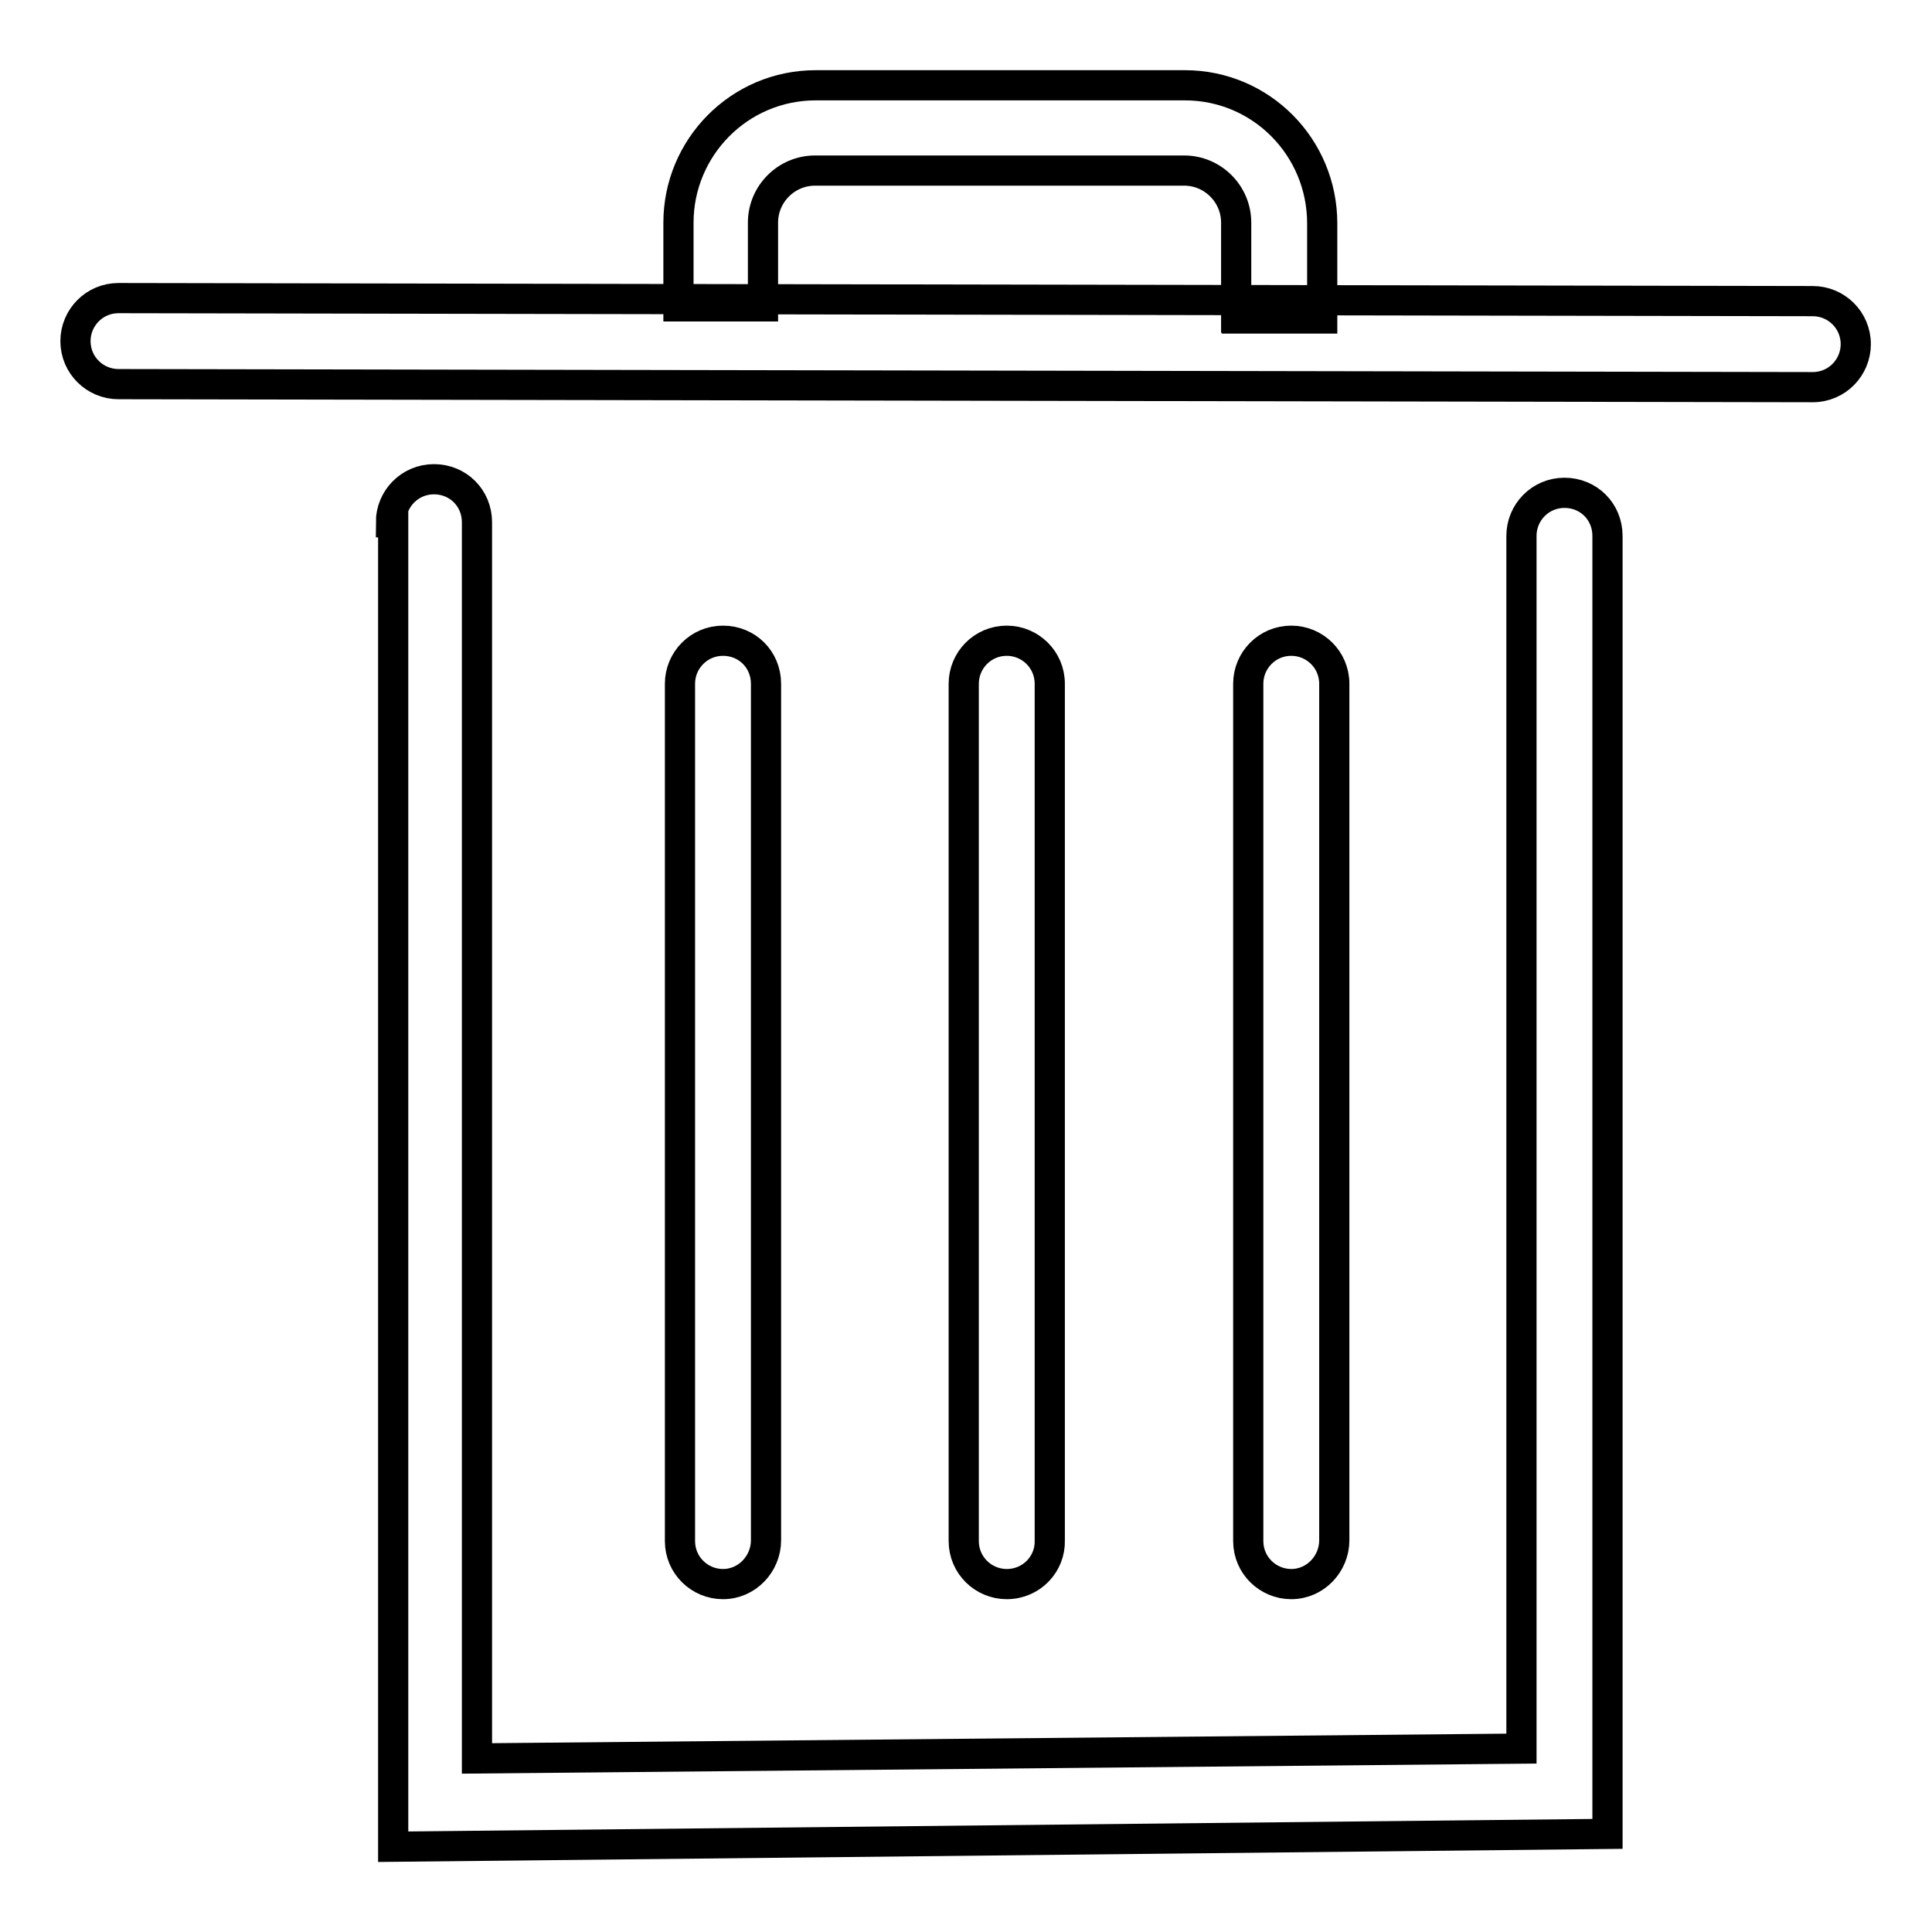
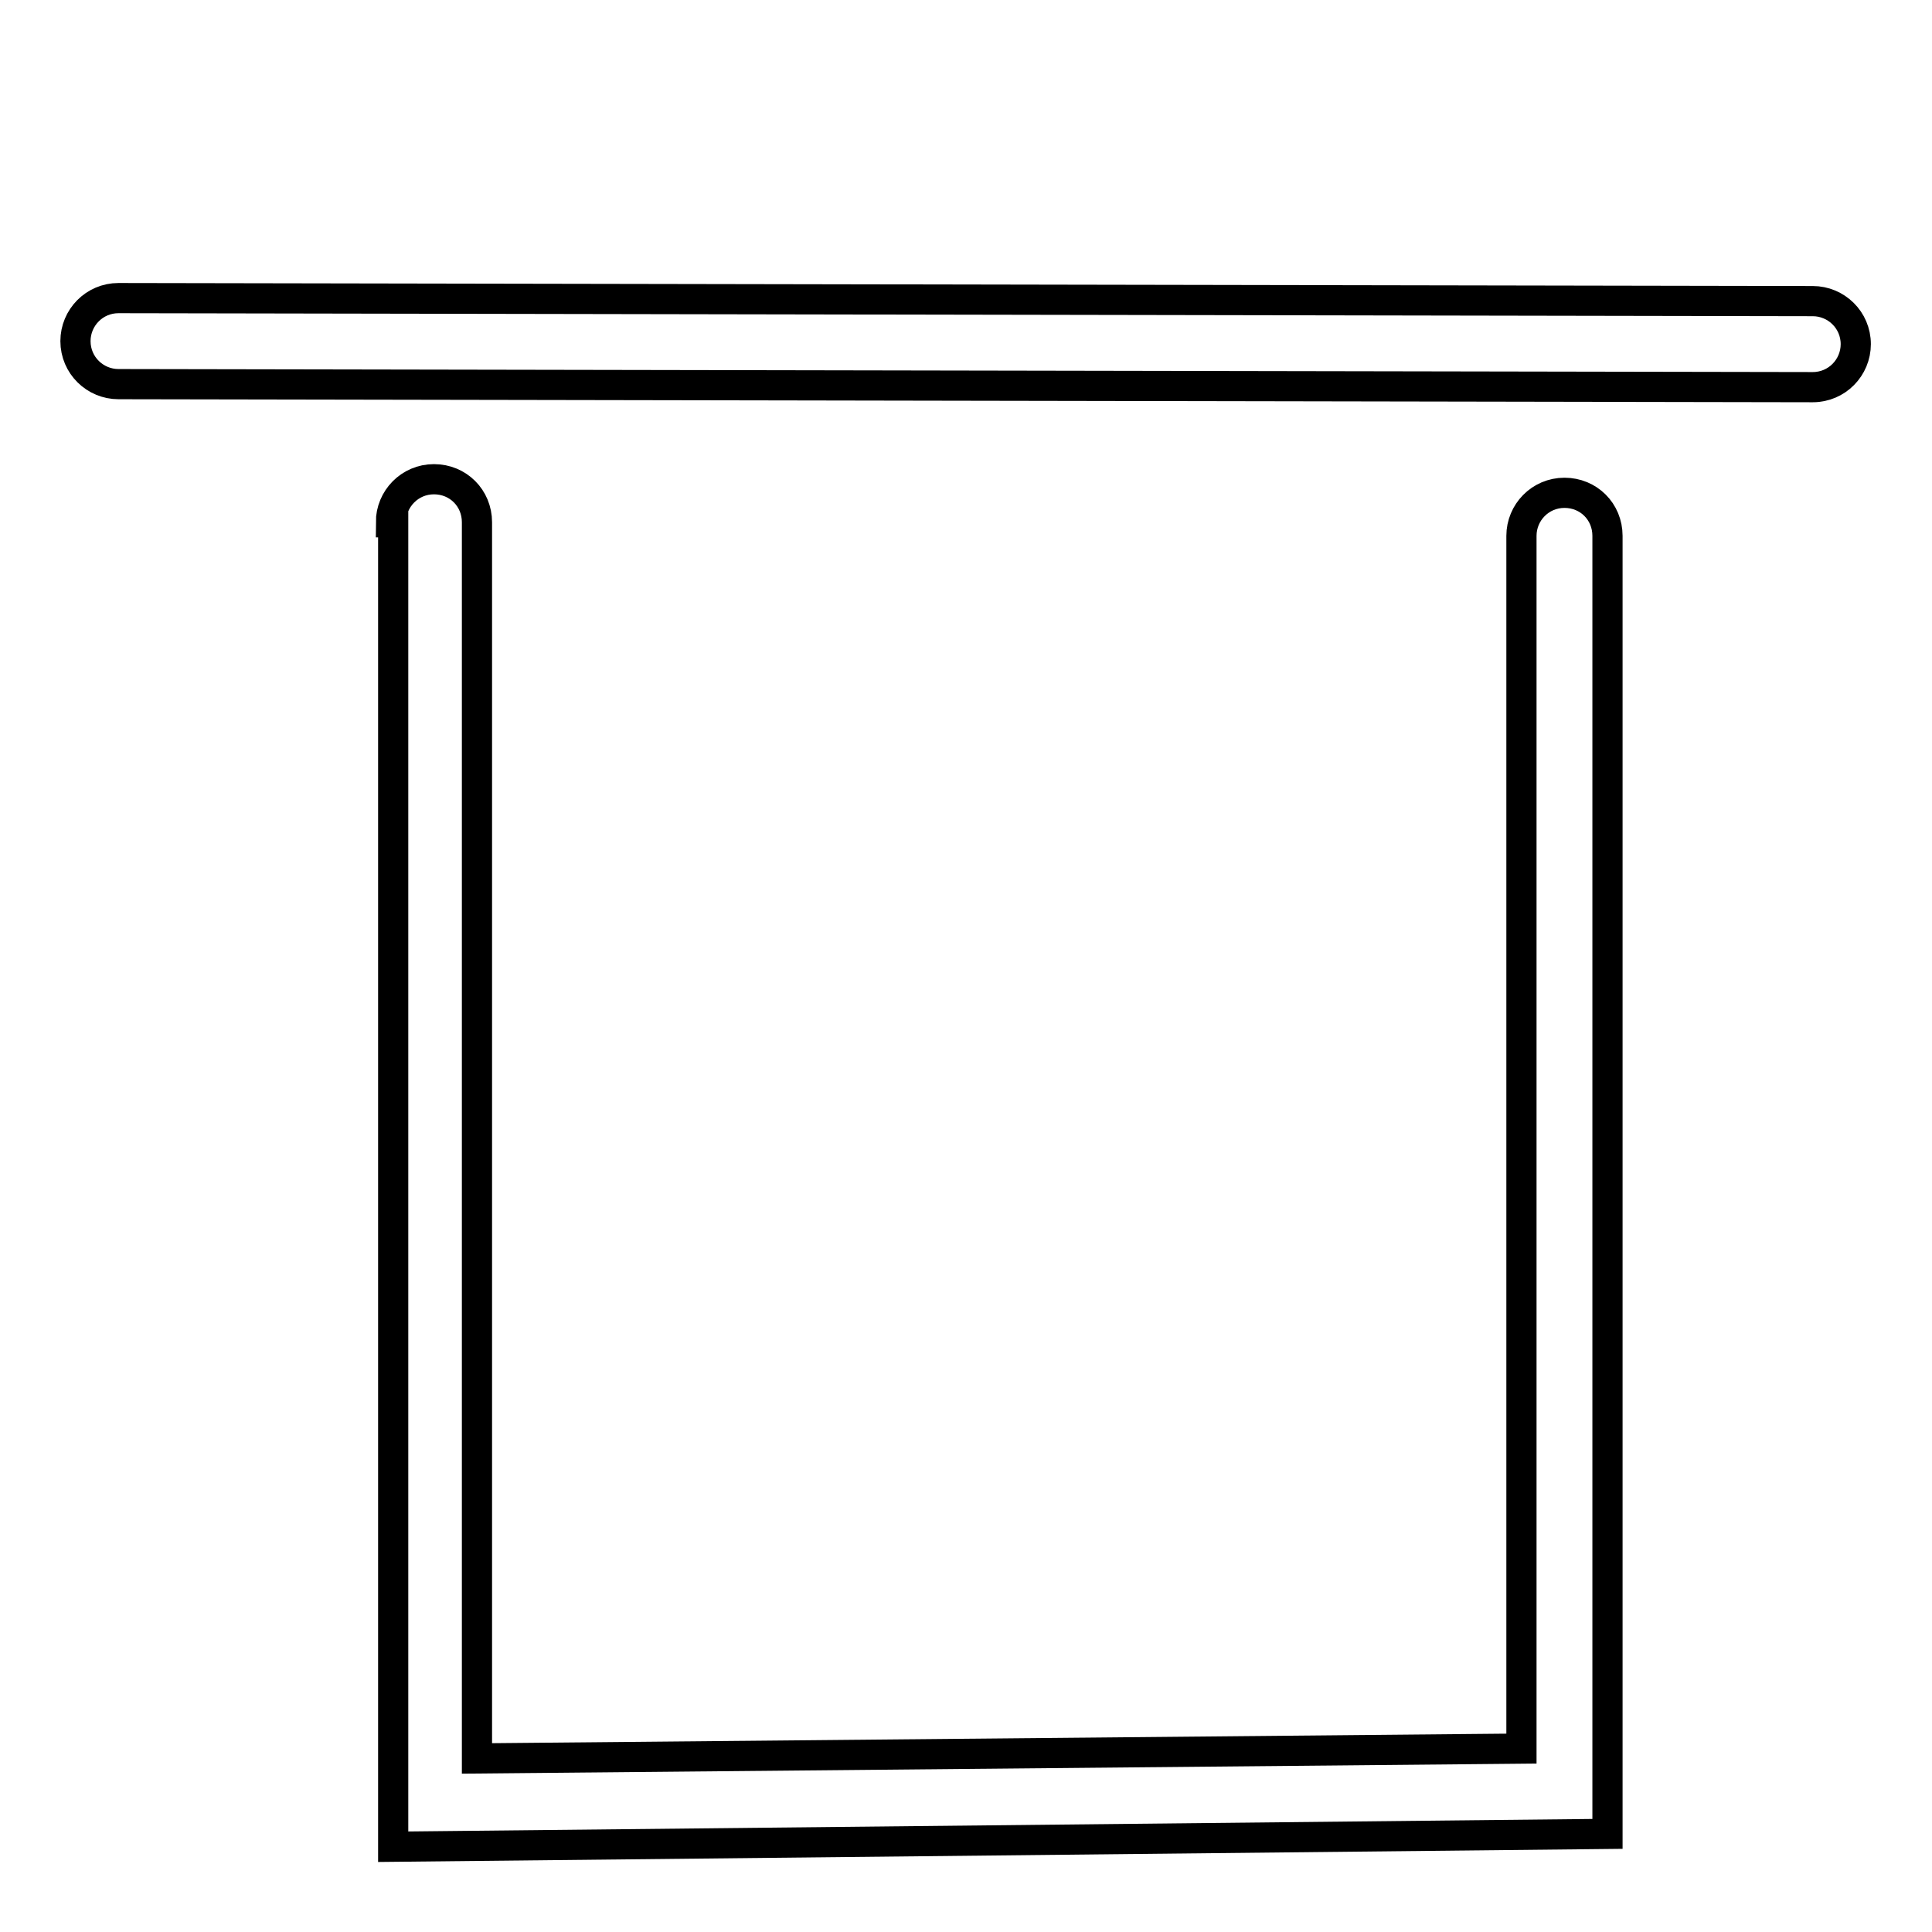
<svg xmlns="http://www.w3.org/2000/svg" version="1.1" x="0px" y="0px" viewBox="0 0 256 256" enable-background="new 0 0 256 256" xml:space="preserve">
  <g>
    <path stroke-width="4" fill-opacity="0" stroke="#000000" d="M15.7,50.9c-3.1,0-5.7-2.5-5.7-5.7c0-3.1,2.5-5.7,5.7-5.7l224.5,0.4c3.1,0,5.7,2.5,5.7,5.7 c0,3.1-2.5,5.7-5.7,5.7L15.7,50.9z M51.8,69.2c0-3.1,2.5-5.7,5.7-5.7c3.2,0,5.7,2.5,5.7,5.7V233l138.4-1.3V71 c0-3.1,2.5-5.7,5.7-5.7c3.2,0,5.7,2.5,5.7,5.7v172l-160.9,1.7V69.2H51.8z" />
-     <path stroke-width="4" fill-opacity="0" stroke="#000000" d="M171.1,209.9c-3.1,0-5.7-2.5-5.7-5.7V90.6c0-3.1,2.5-5.7,5.7-5.7c3.1,0,5.7,2.5,5.7,5.7v113.5 C176.8,207.2,174.3,209.9,171.1,209.9z M95.8,209.9c-3.1,0-5.7-2.5-5.7-5.7V90.6c0-3.1,2.5-5.7,5.7-5.7c3.2,0,5.7,2.5,5.7,5.7 v113.5C101.5,207.2,99,209.9,95.8,209.9z M133.4,209.9c-3.1,0-5.7-2.5-5.7-5.7V90.6c0-3.1,2.5-5.7,5.7-5.7c3.1,0,5.7,2.5,5.7,5.7 v113.5C139.2,207.2,136.7,209.9,133.4,209.9z M163.8,42.1V29.5c0-3.8-3.1-6.9-6.9-6.9H108c-3.8,0-6.9,3.1-6.9,6.9v11.1H89.9V29.5 c0-9.9,8-18.2,18.2-18.2H157c10.1,0,18.2,8.2,18.2,18.3v12.6h-11.3V42.1z" />
  </g>
</svg>